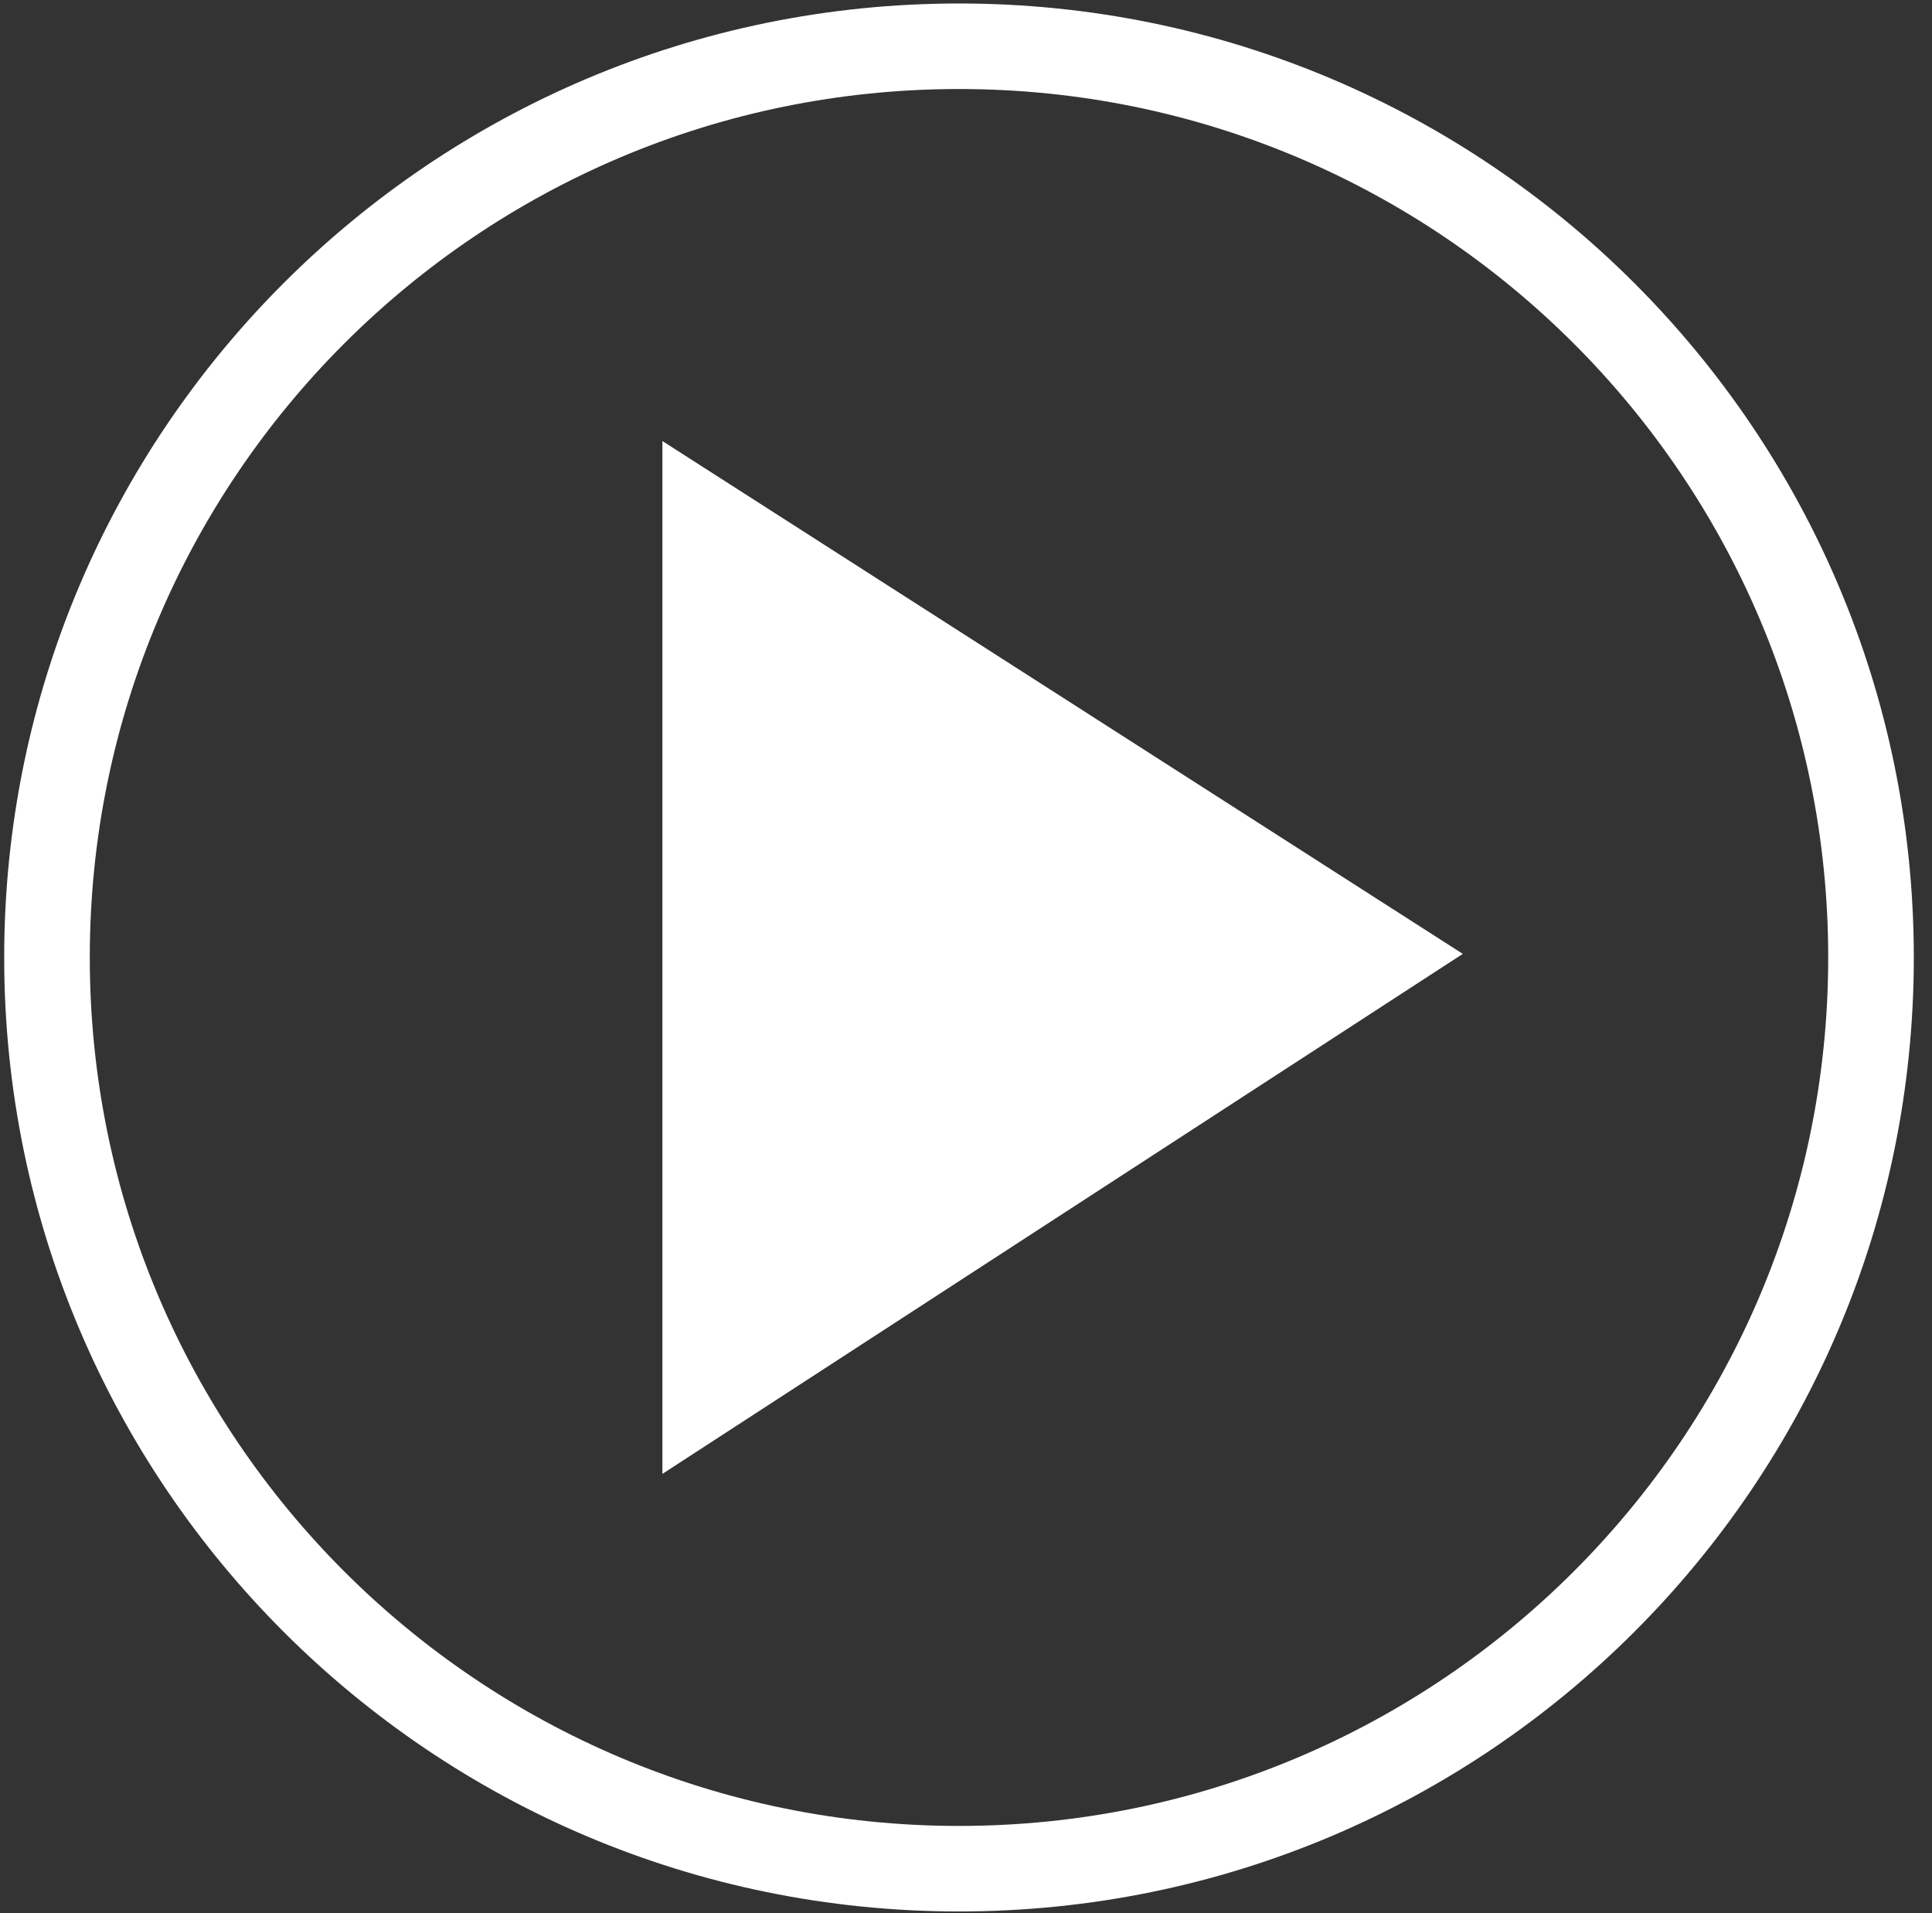
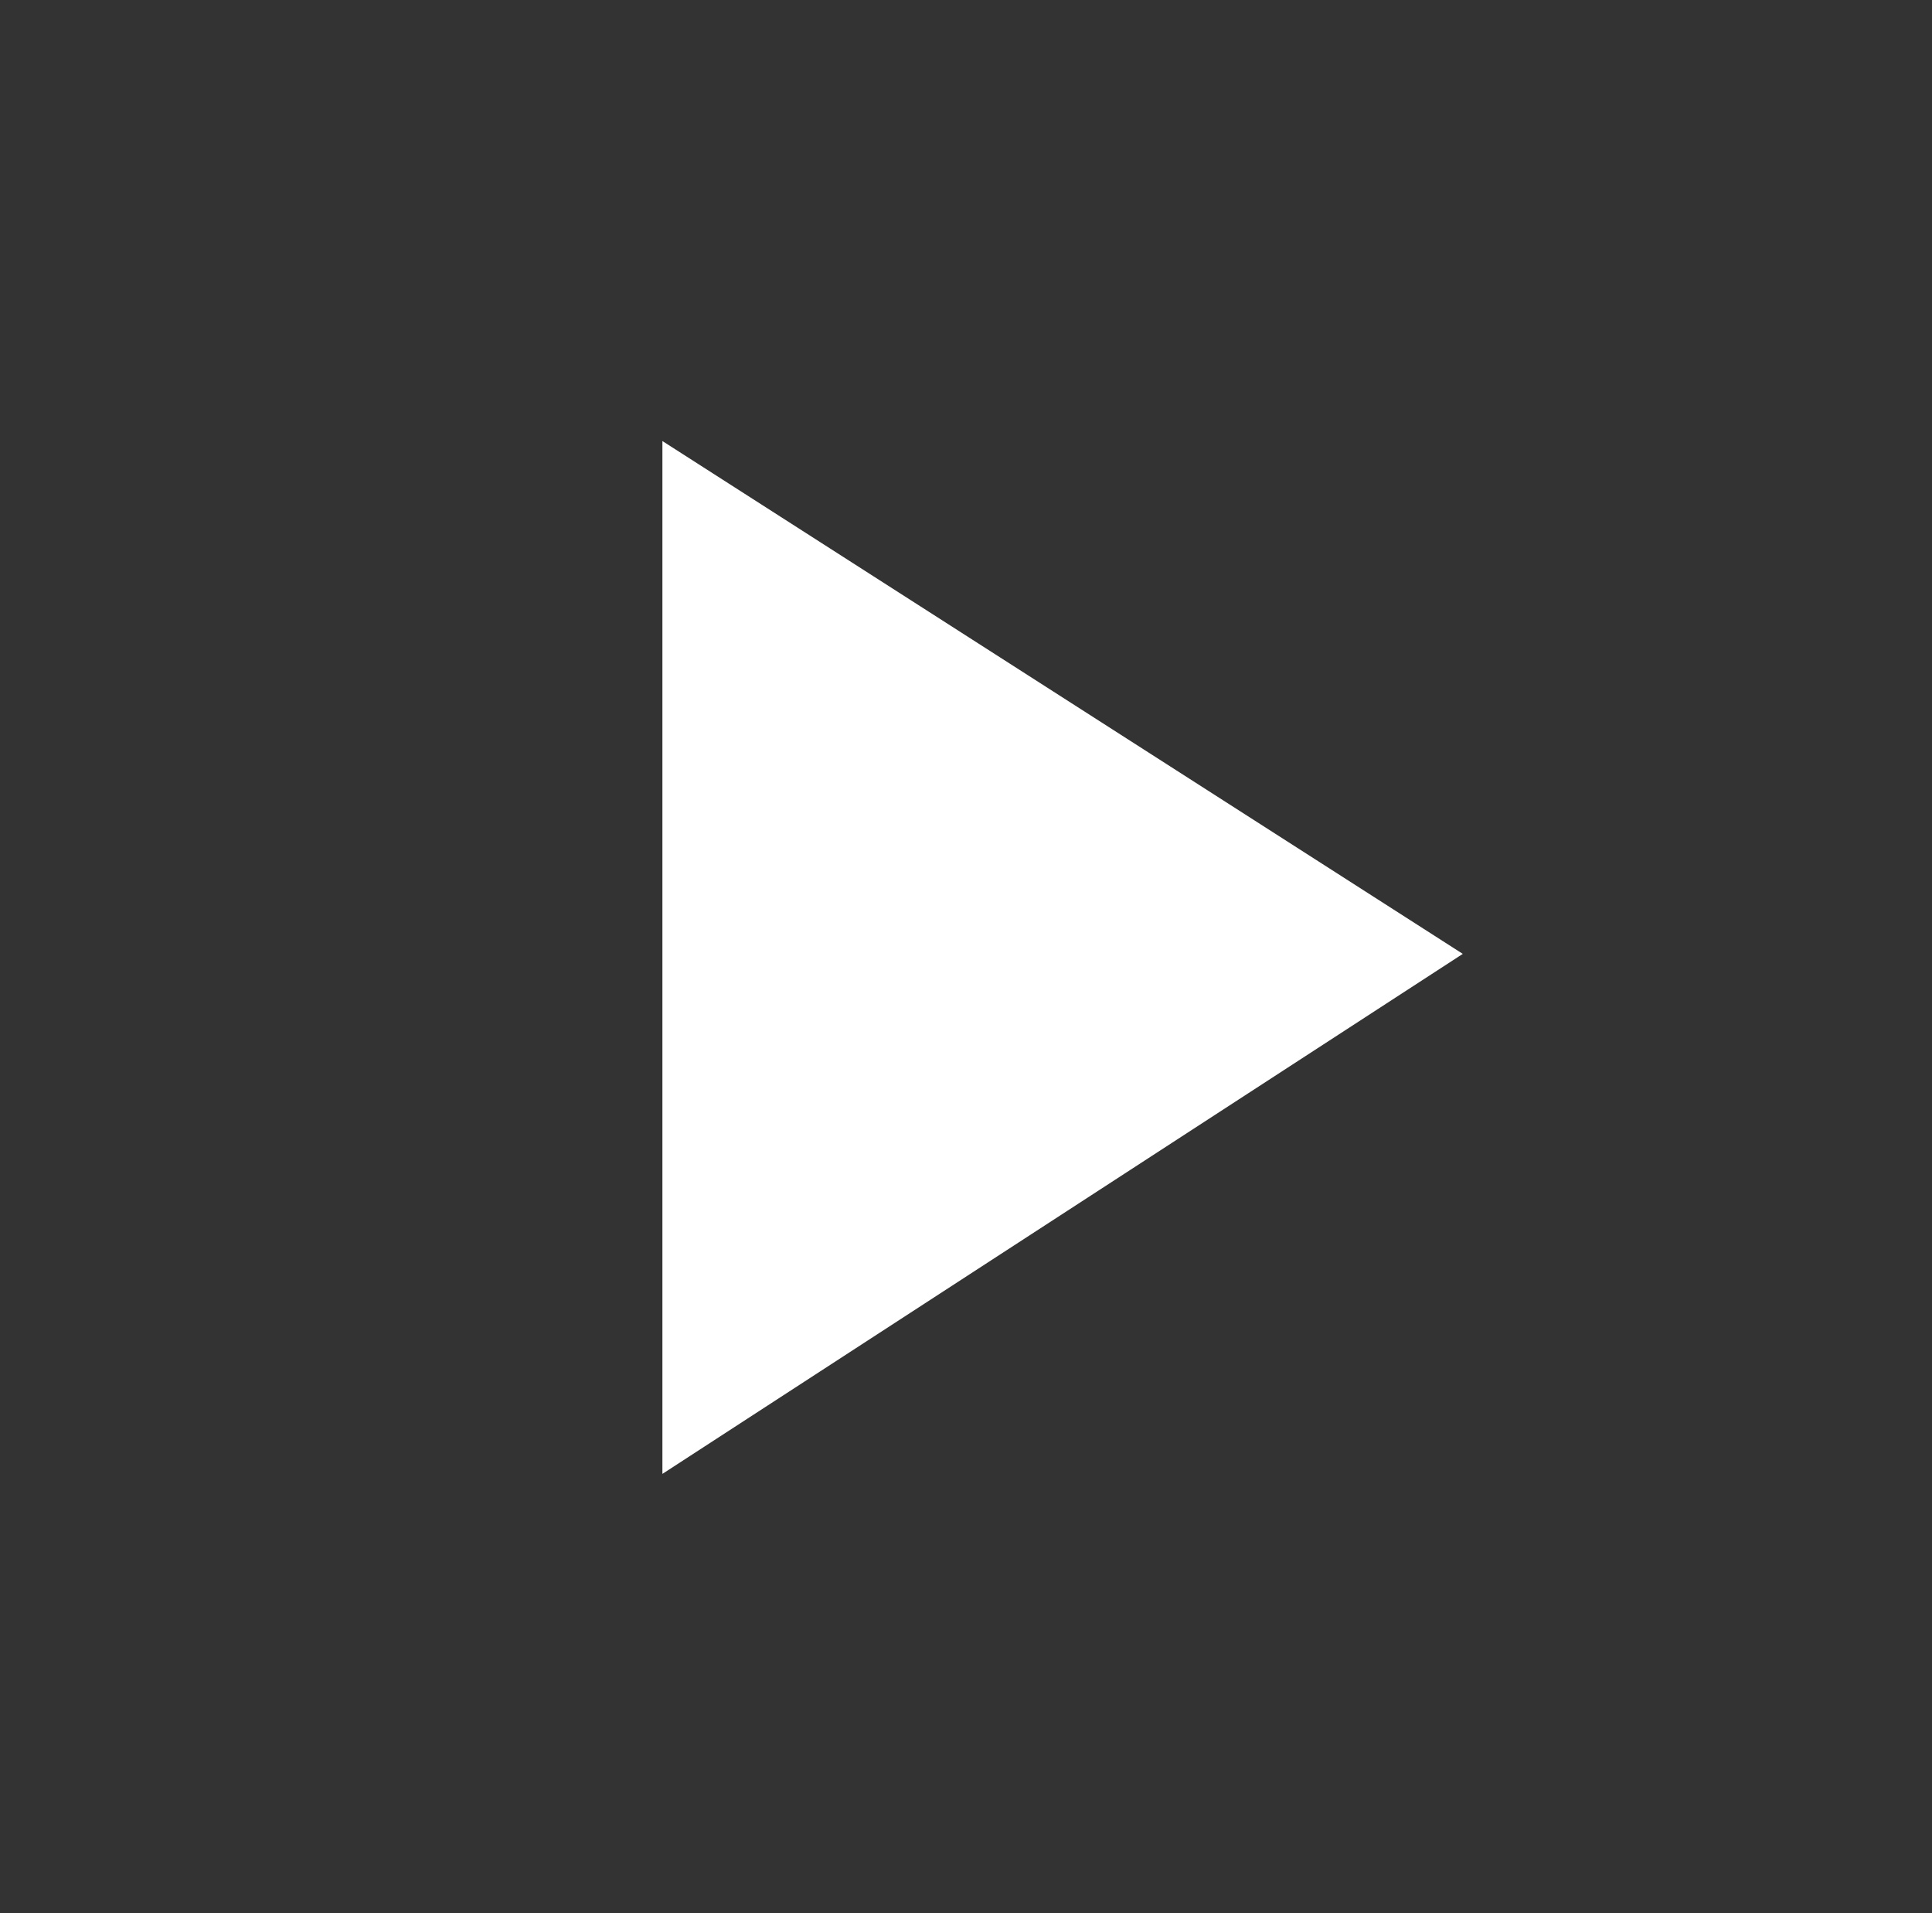
<svg xmlns="http://www.w3.org/2000/svg" width="101px" height="100px" viewBox="0 0 101 100" version="1.1">
  <rect x="0" y="0" width="101" height="100" fill="#333333" stroke="none" />
  <title>icon-play</title>
  <desc>Created with Sketch.</desc>
  <g id="Page-1" stroke="none" stroke-width="1" fill="none" fill-rule="evenodd">
    <g id="Video-3.1" transform="translate(-633, -241)" fill="#FFFFFF" fill-rule="nonzero">
      <g id="3.1">
        <g id="icon-play" transform="translate(633, 241)">
-           <path d="M50.134,99.909 C22.567,99.909 0.219,77.585 0.219,50.046 C0.219,22.507 22.567,0.182 50.134,0.182 C77.701,0.182 100.049,22.507 100.049,50.046 C100.049,77.585 77.701,99.909 50.134,99.909 Z M50.134,95.439 C75.23,95.439 95.574,75.116 95.574,50.046 C95.574,24.976 75.23,4.653 50.134,4.653 C25.038,4.653 4.694,24.976 4.694,50.046 C4.694,75.116 25.038,95.439 50.134,95.439 Z" id="Oval" />
          <polygon id="Shape" points="34.629 77.038 34.629 23.053 76.471 49.858" />
        </g>
      </g>
    </g>
  </g>
</svg>